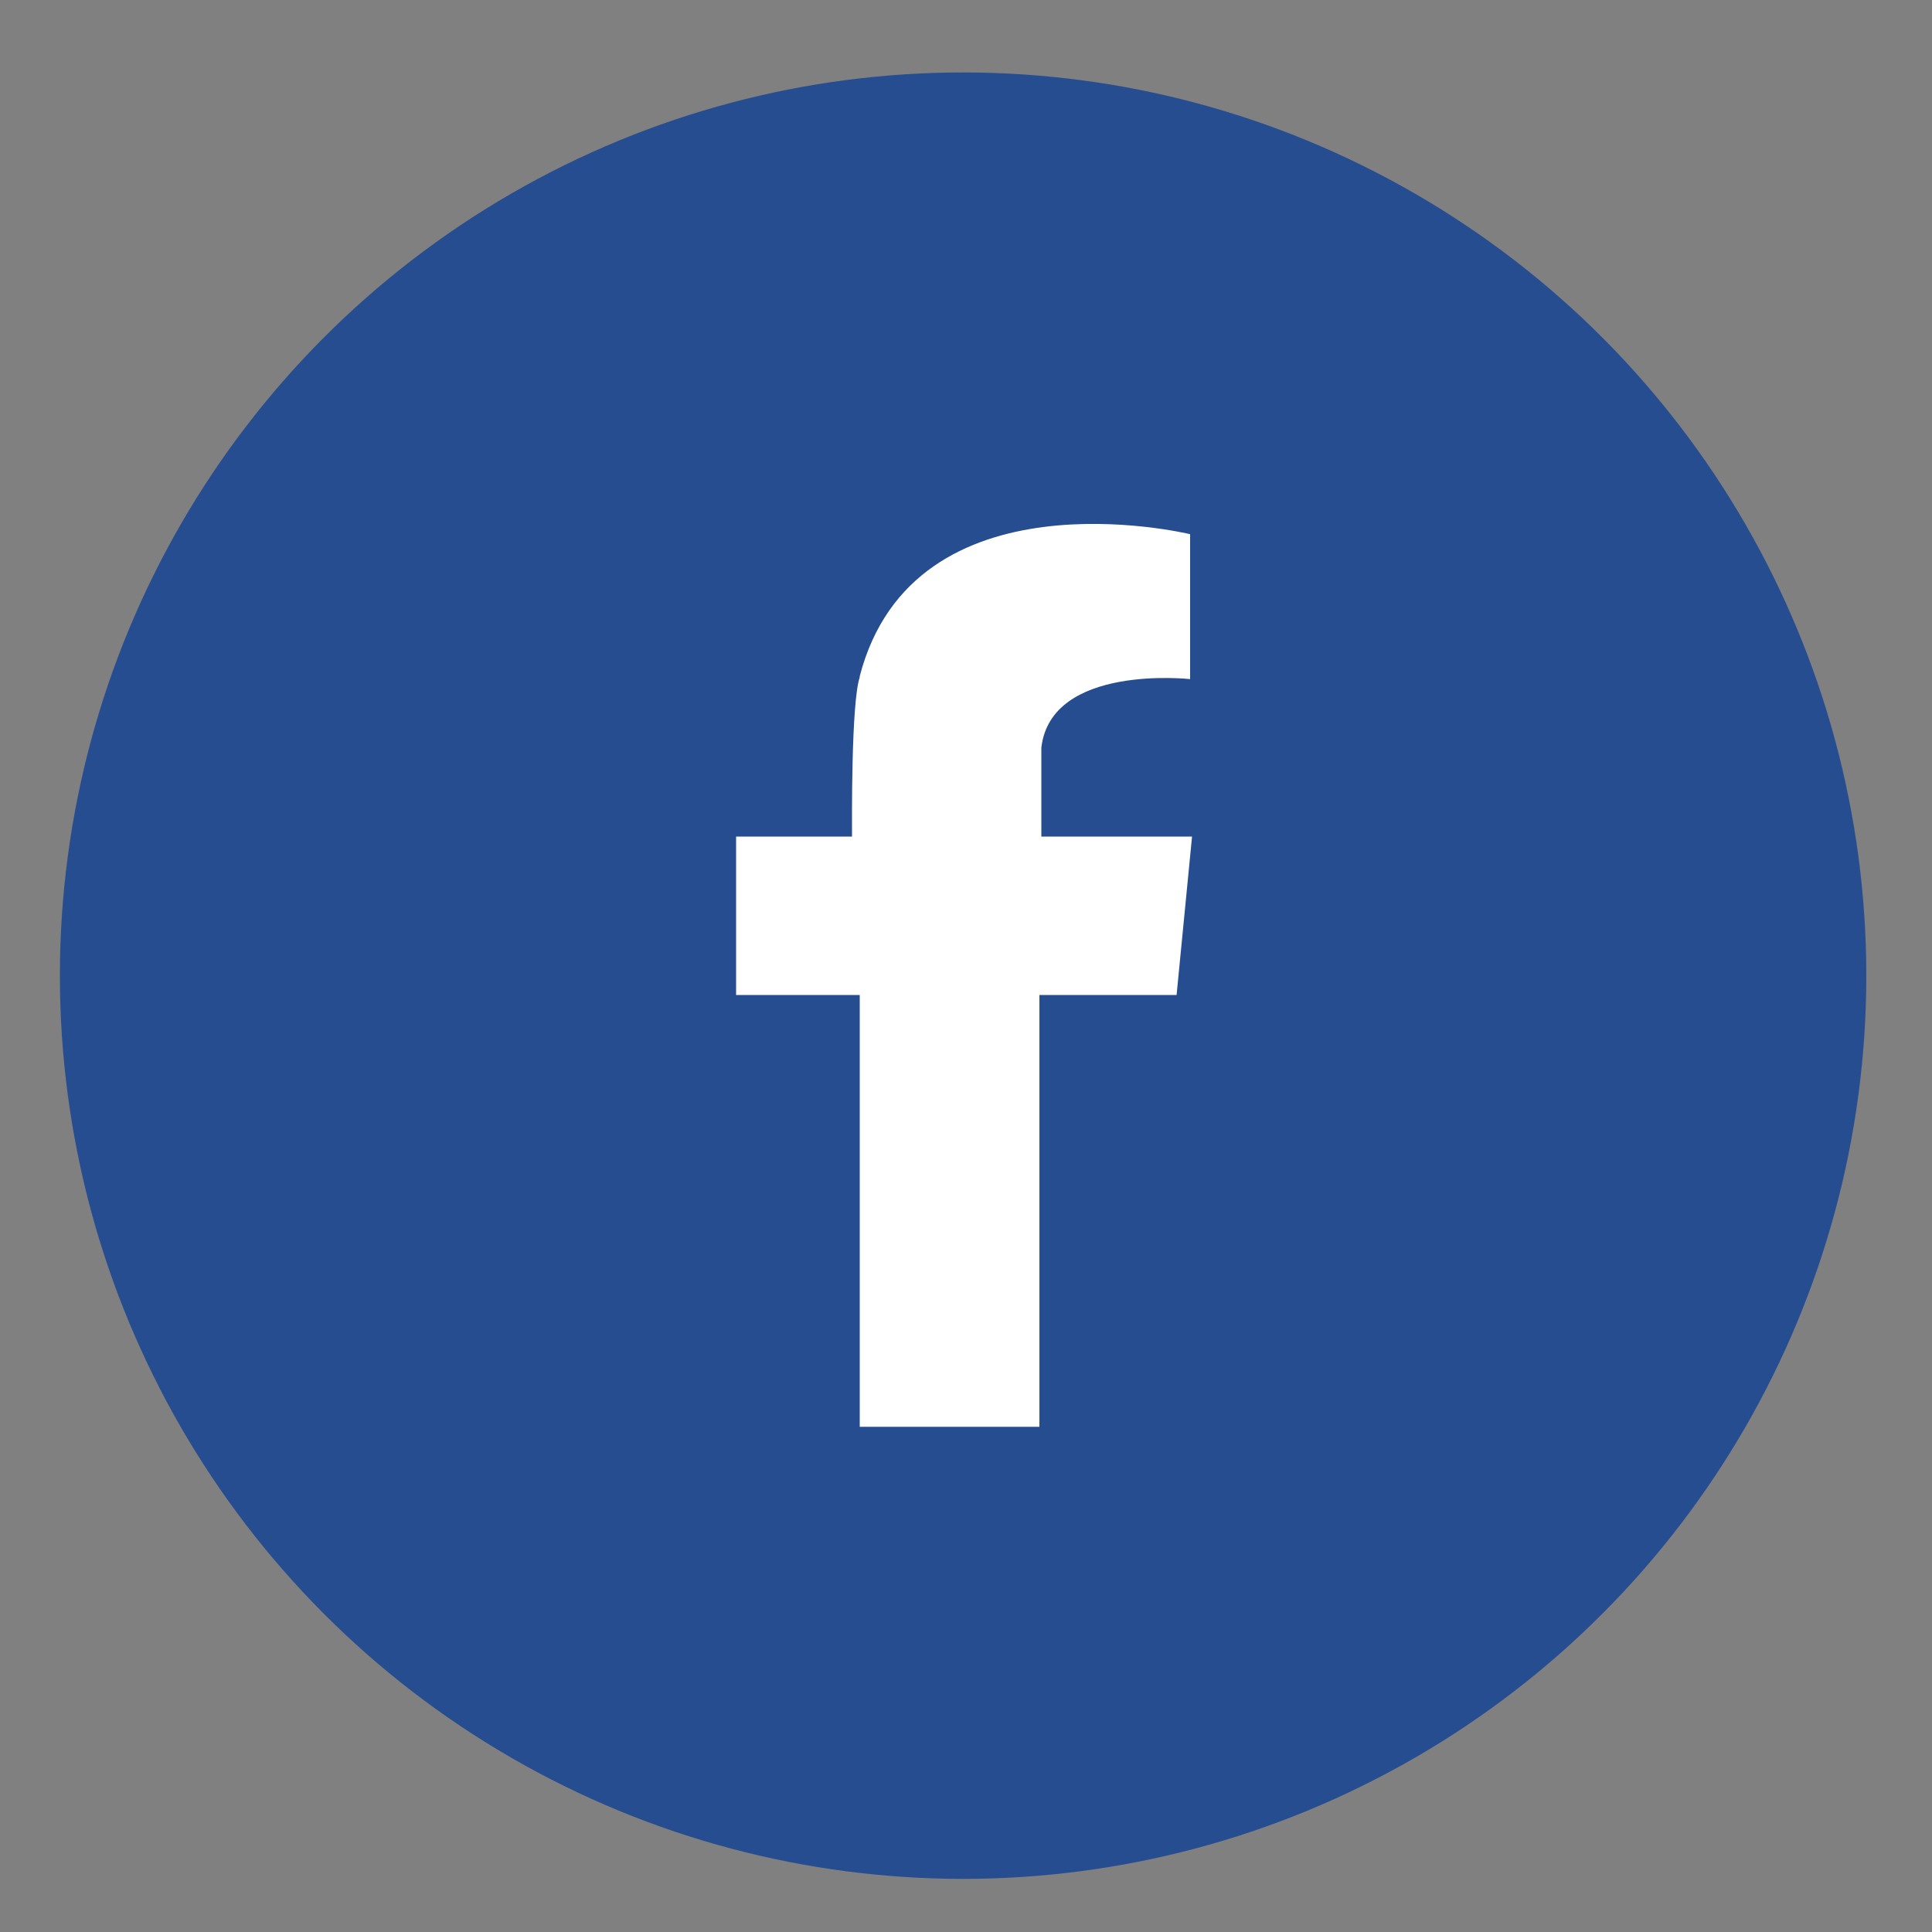
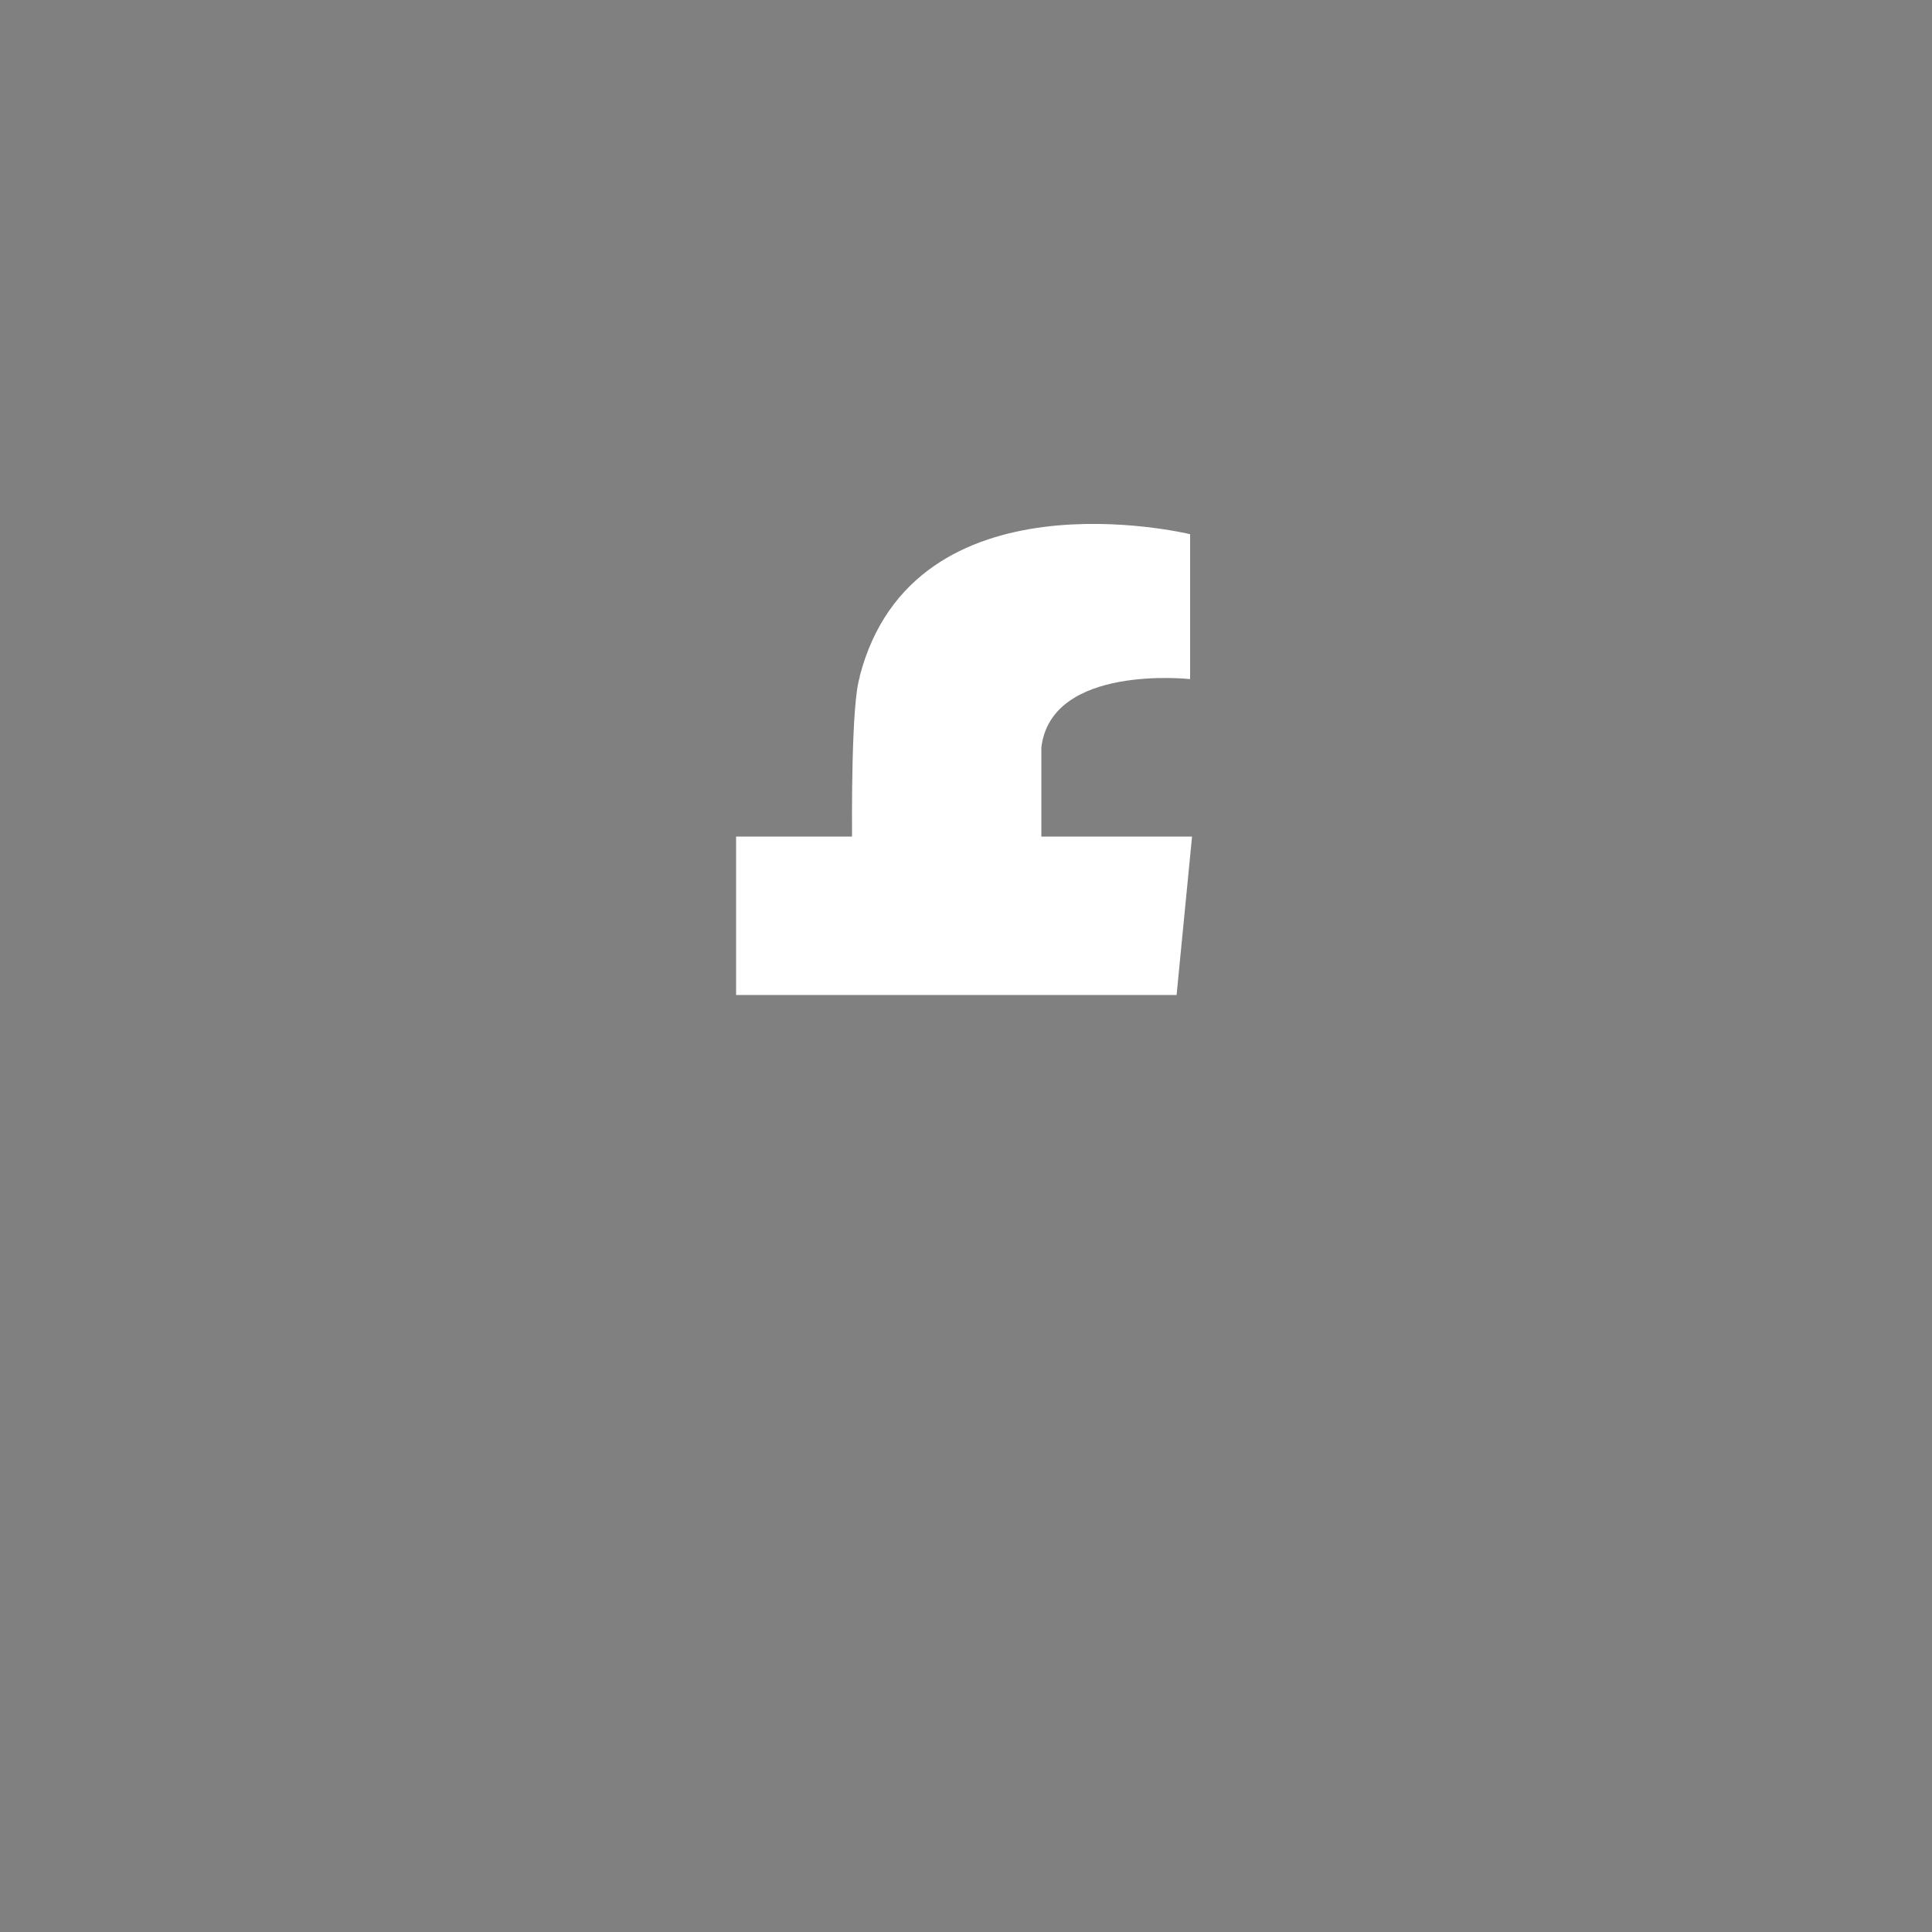
<svg xmlns="http://www.w3.org/2000/svg" version="1.1" id="Layer_1" x="0px" y="0px" viewBox="0 0 200 200" style="enable-background:new 0 0 200 200;" xml:space="preserve">
  <rect x="0" y="0" width="200" height="200" fill="#808080" stroke="none" />
  <style type="text/css">
	.st0{fill-rule:evenodd;clip-rule:evenodd;fill:#274D91;}
	.st1{fill-rule:evenodd;clip-rule:evenodd;fill:#FFFFFF;}
</style>
-   <circle class="st0" cx="99.7" cy="101" r="93.5" />
-   <path class="st1" d="M121.7,86.6h-13.9v-9.2c1-8.7,15.4-7.1,15.4-7.1l0-0.6l0-0.1V55.3h0v0h0C122.8,55.2,94.6,48.5,89,70  c0,0,0,0,0,0c0,0,0,0.1,0,0.1c-0.9,2.7-0.8,15-0.8,16.5h-12V103h12.8v44.7h18.6V103h14.2l1.6-16.4H121.7z" />
+   <path class="st1" d="M121.7,86.6h-13.9v-9.2c1-8.7,15.4-7.1,15.4-7.1l0-0.6l0-0.1V55.3h0v0h0C122.8,55.2,94.6,48.5,89,70  c0,0,0,0,0,0c0,0,0,0.1,0,0.1c-0.9,2.7-0.8,15-0.8,16.5h-12V103h12.8h18.6V103h14.2l1.6-16.4H121.7z" />
</svg>